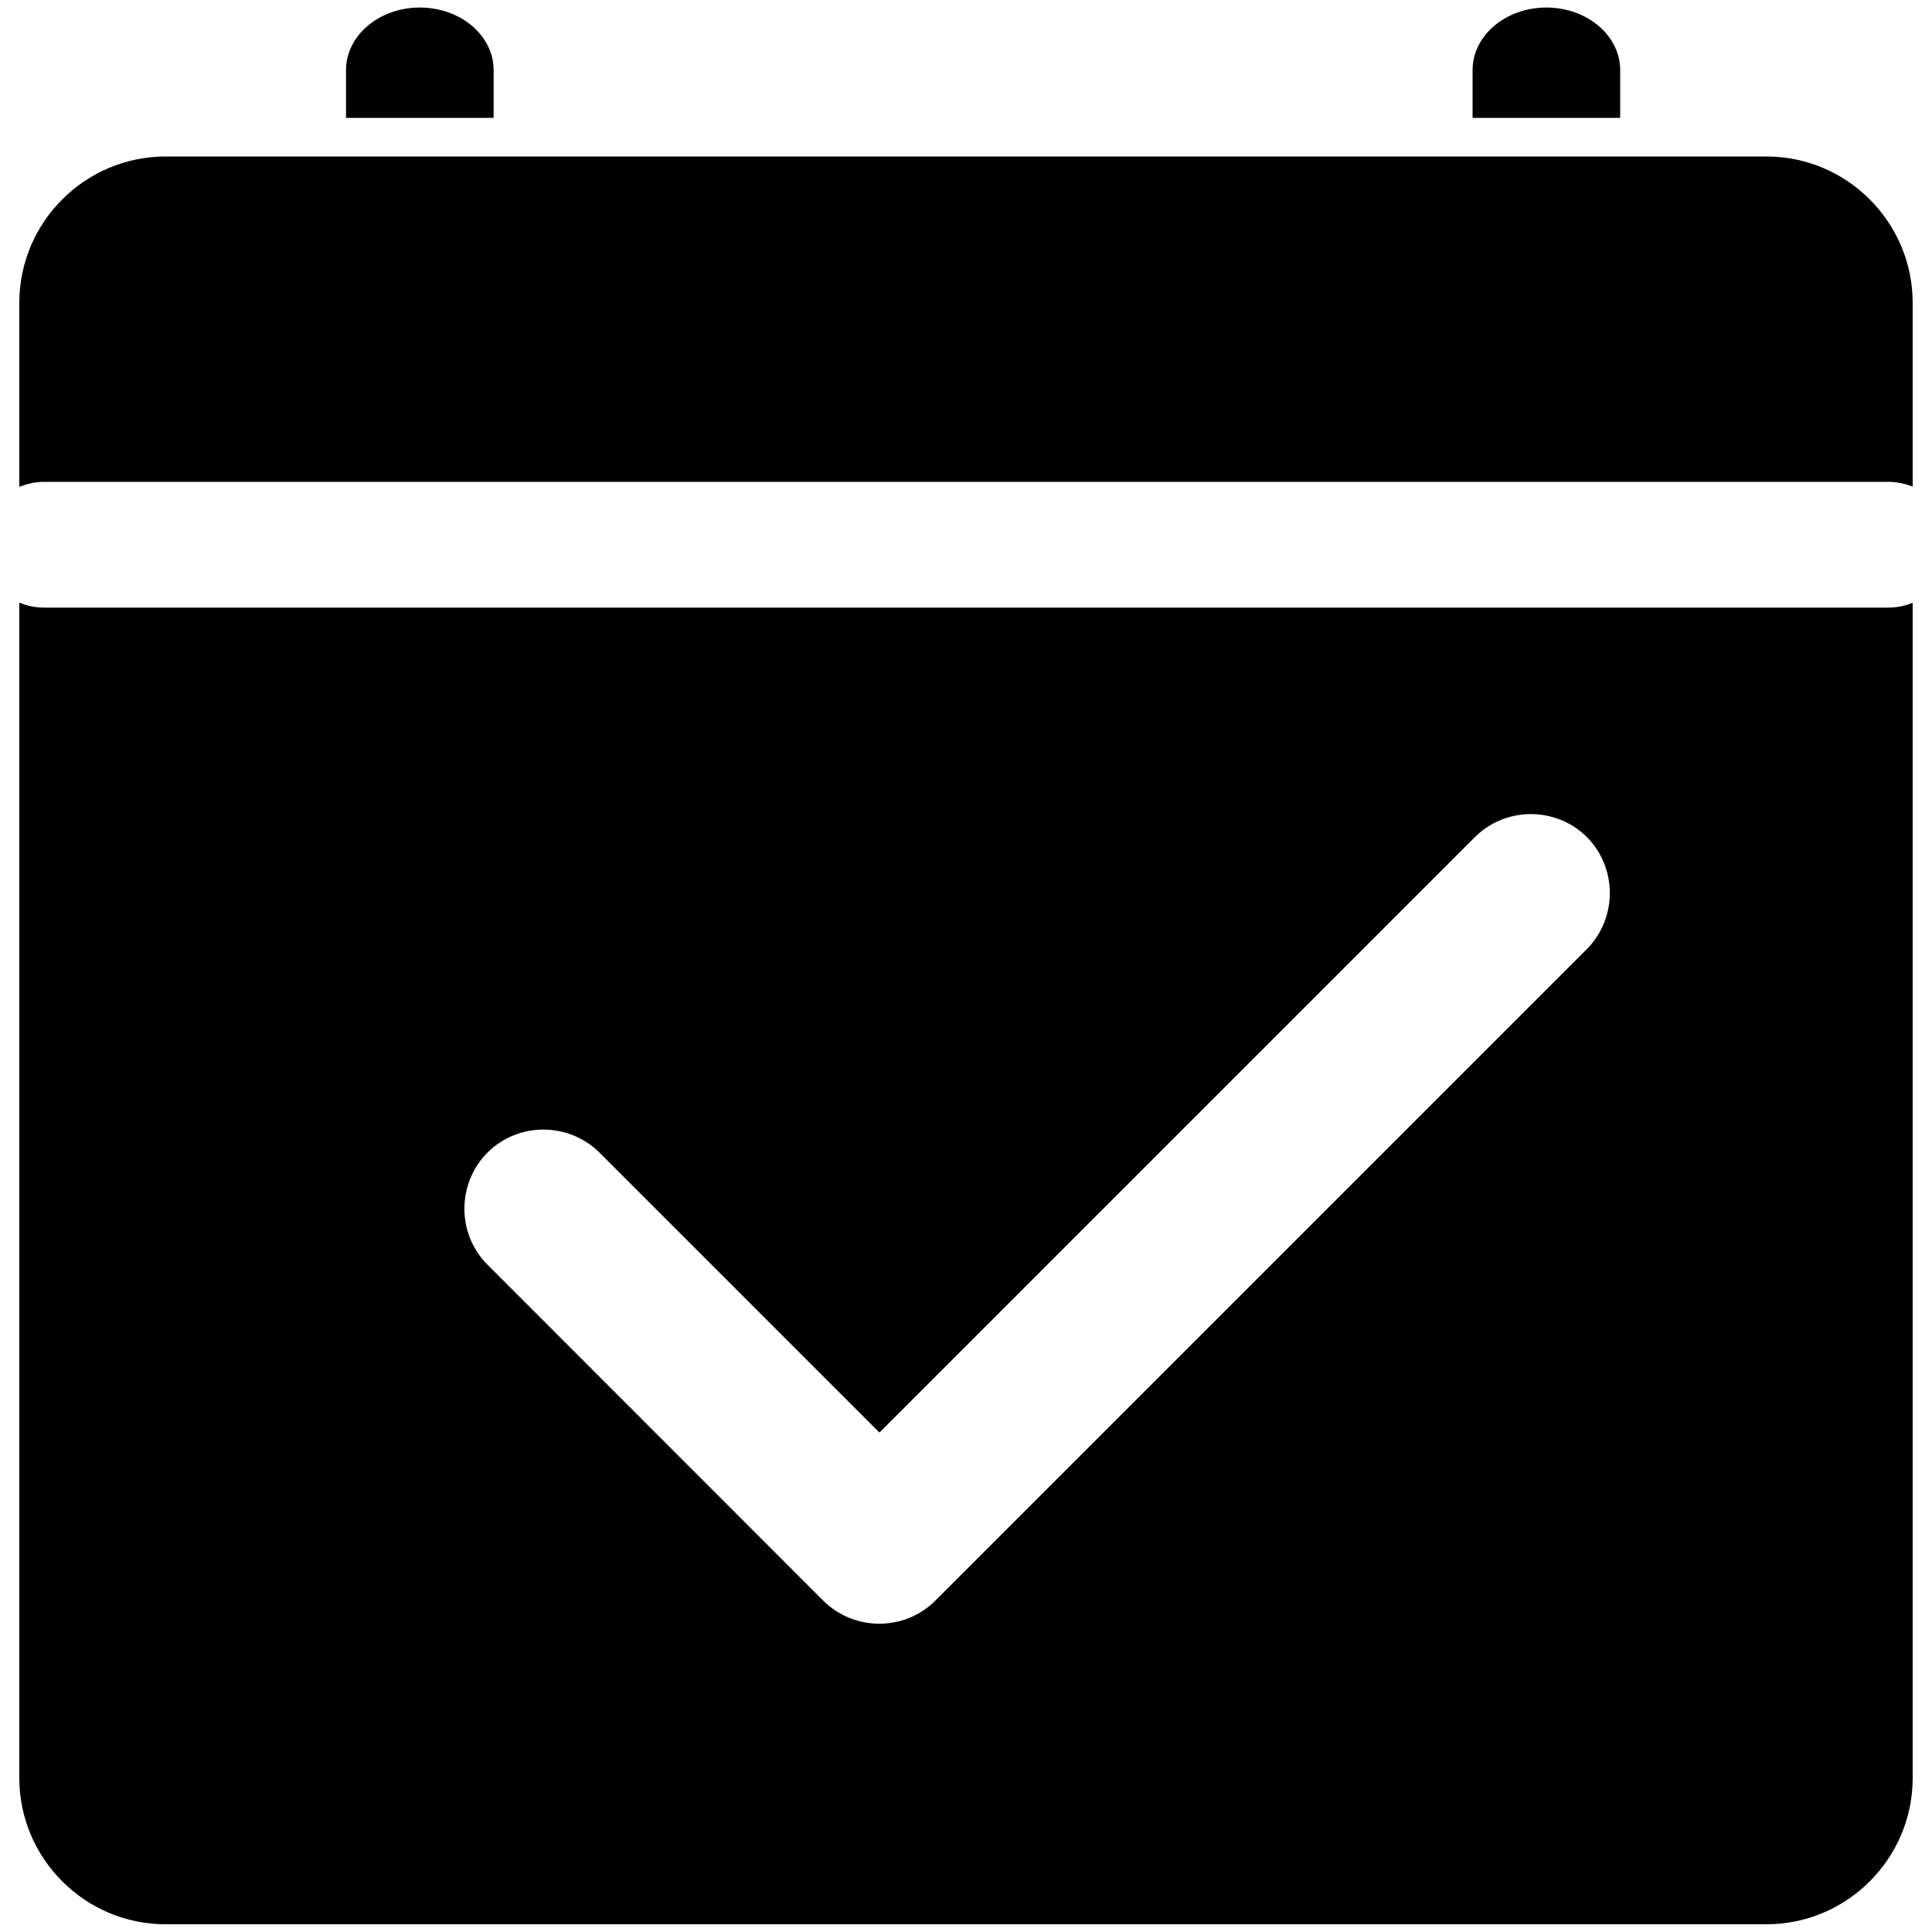
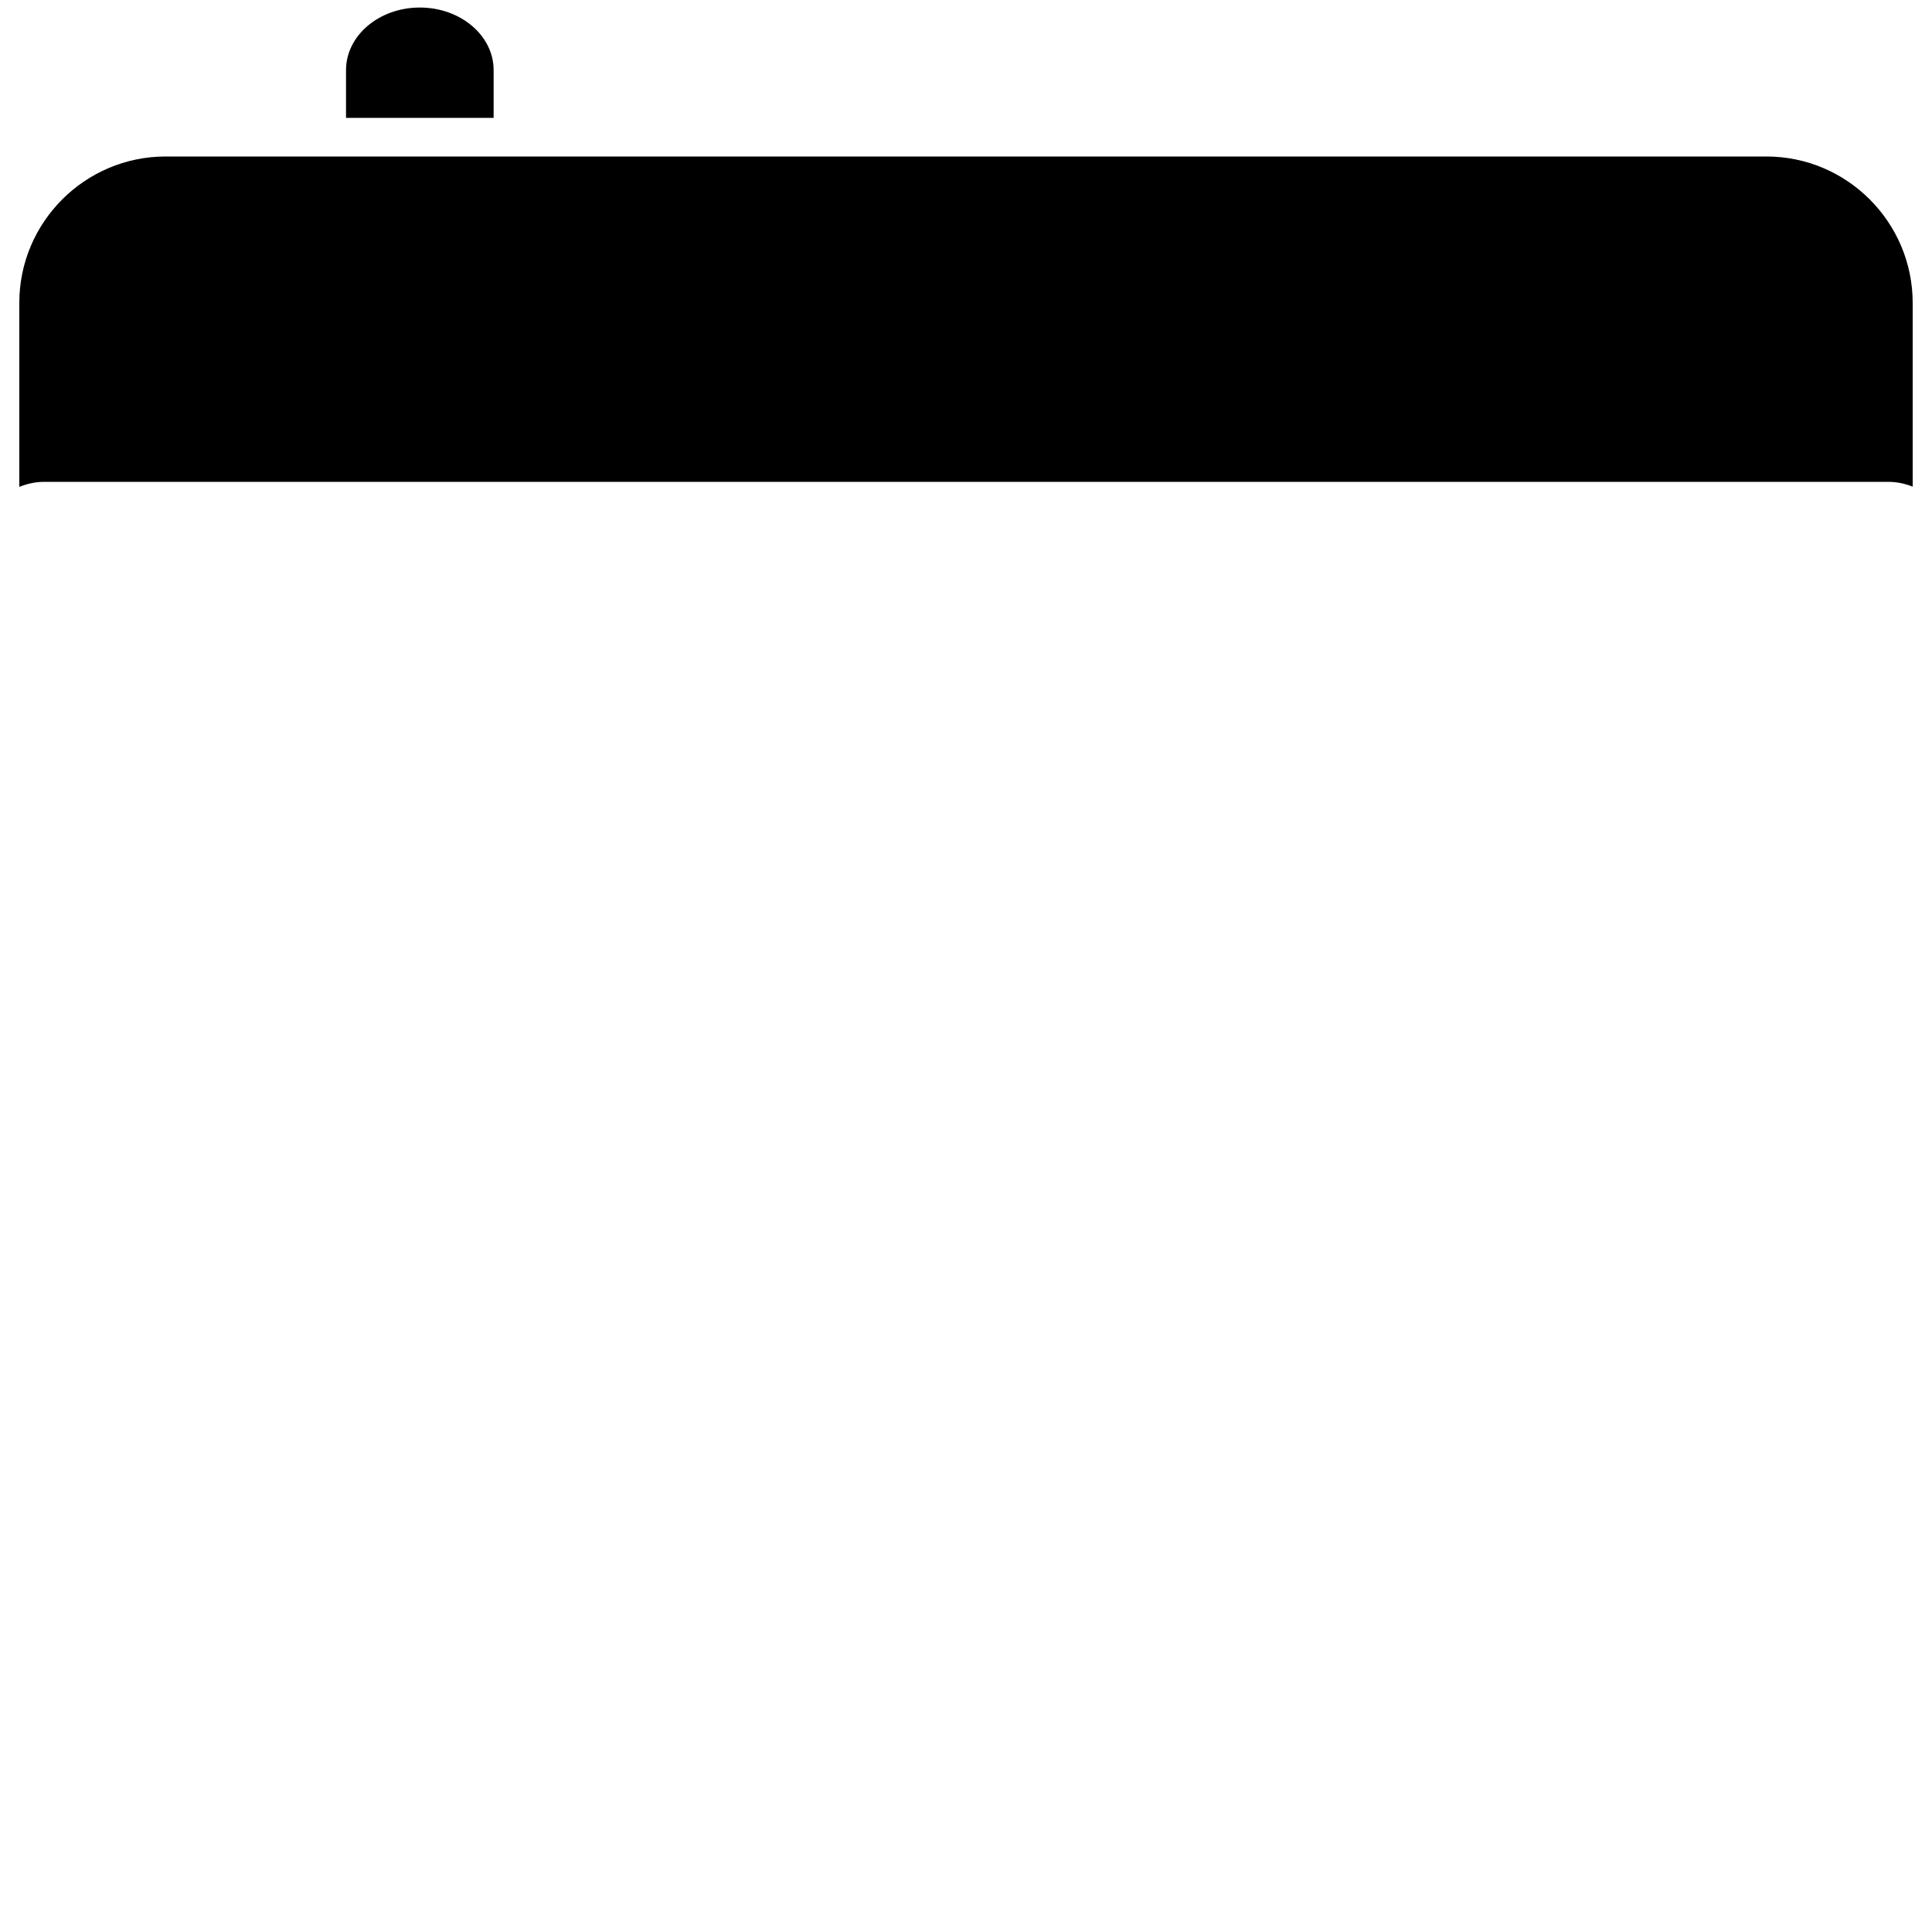
<svg xmlns="http://www.w3.org/2000/svg" version="1.1" x="0px" y="0px" viewBox="0 0 1000 1000" enable-background="new 0 0 1000 1000" xml:space="preserve">
  <g>
    <path d="M255.5,61V36.3c0-17.9-17.1-32.4-38.2-32.4c-21.1,0-38.2,14.5-38.2,32.4V61L255.5,61L255.5,61z" />
-     <path d="M838.6,61V36.3c0-17.9-17.1-32.4-38.2-32.4c-21.1,0-38.2,14.5-38.2,32.4V61L838.6,61L838.6,61z" />
    <path d="M914.3,81h-108H725H267.4h-82.3H85.7C44,81,10,115,10,156.7V252c4-1.6,8.3-2.6,12.9-2.6h954.4c4.5,0,8.7,0.9,12.7,2.5v-95.1C990,115,956,81,914.3,81z" />
-     <path d="M977.3,314.5H22.9c-4.6,0-8.9-0.9-12.9-2.6v608.4C10,962,44,996,85.7,996h828.6c41.7,0,75.7-34,75.7-75.7V312C986.1,313.6,981.8,314.5,977.3,314.5z M821.3,491.3L484.1,828.5c-15.9,15.9-42,15.9-58,0L252.3,654.6c-15.9-15.9-15.9-42,0-58c15.9-15.9,42-15.9,58,0l144.9,144.9l308.2-308.2c15.9-15.9,42-15.9,58,0C837.2,449.3,837.2,475.3,821.3,491.3z" />
  </g>
</svg>